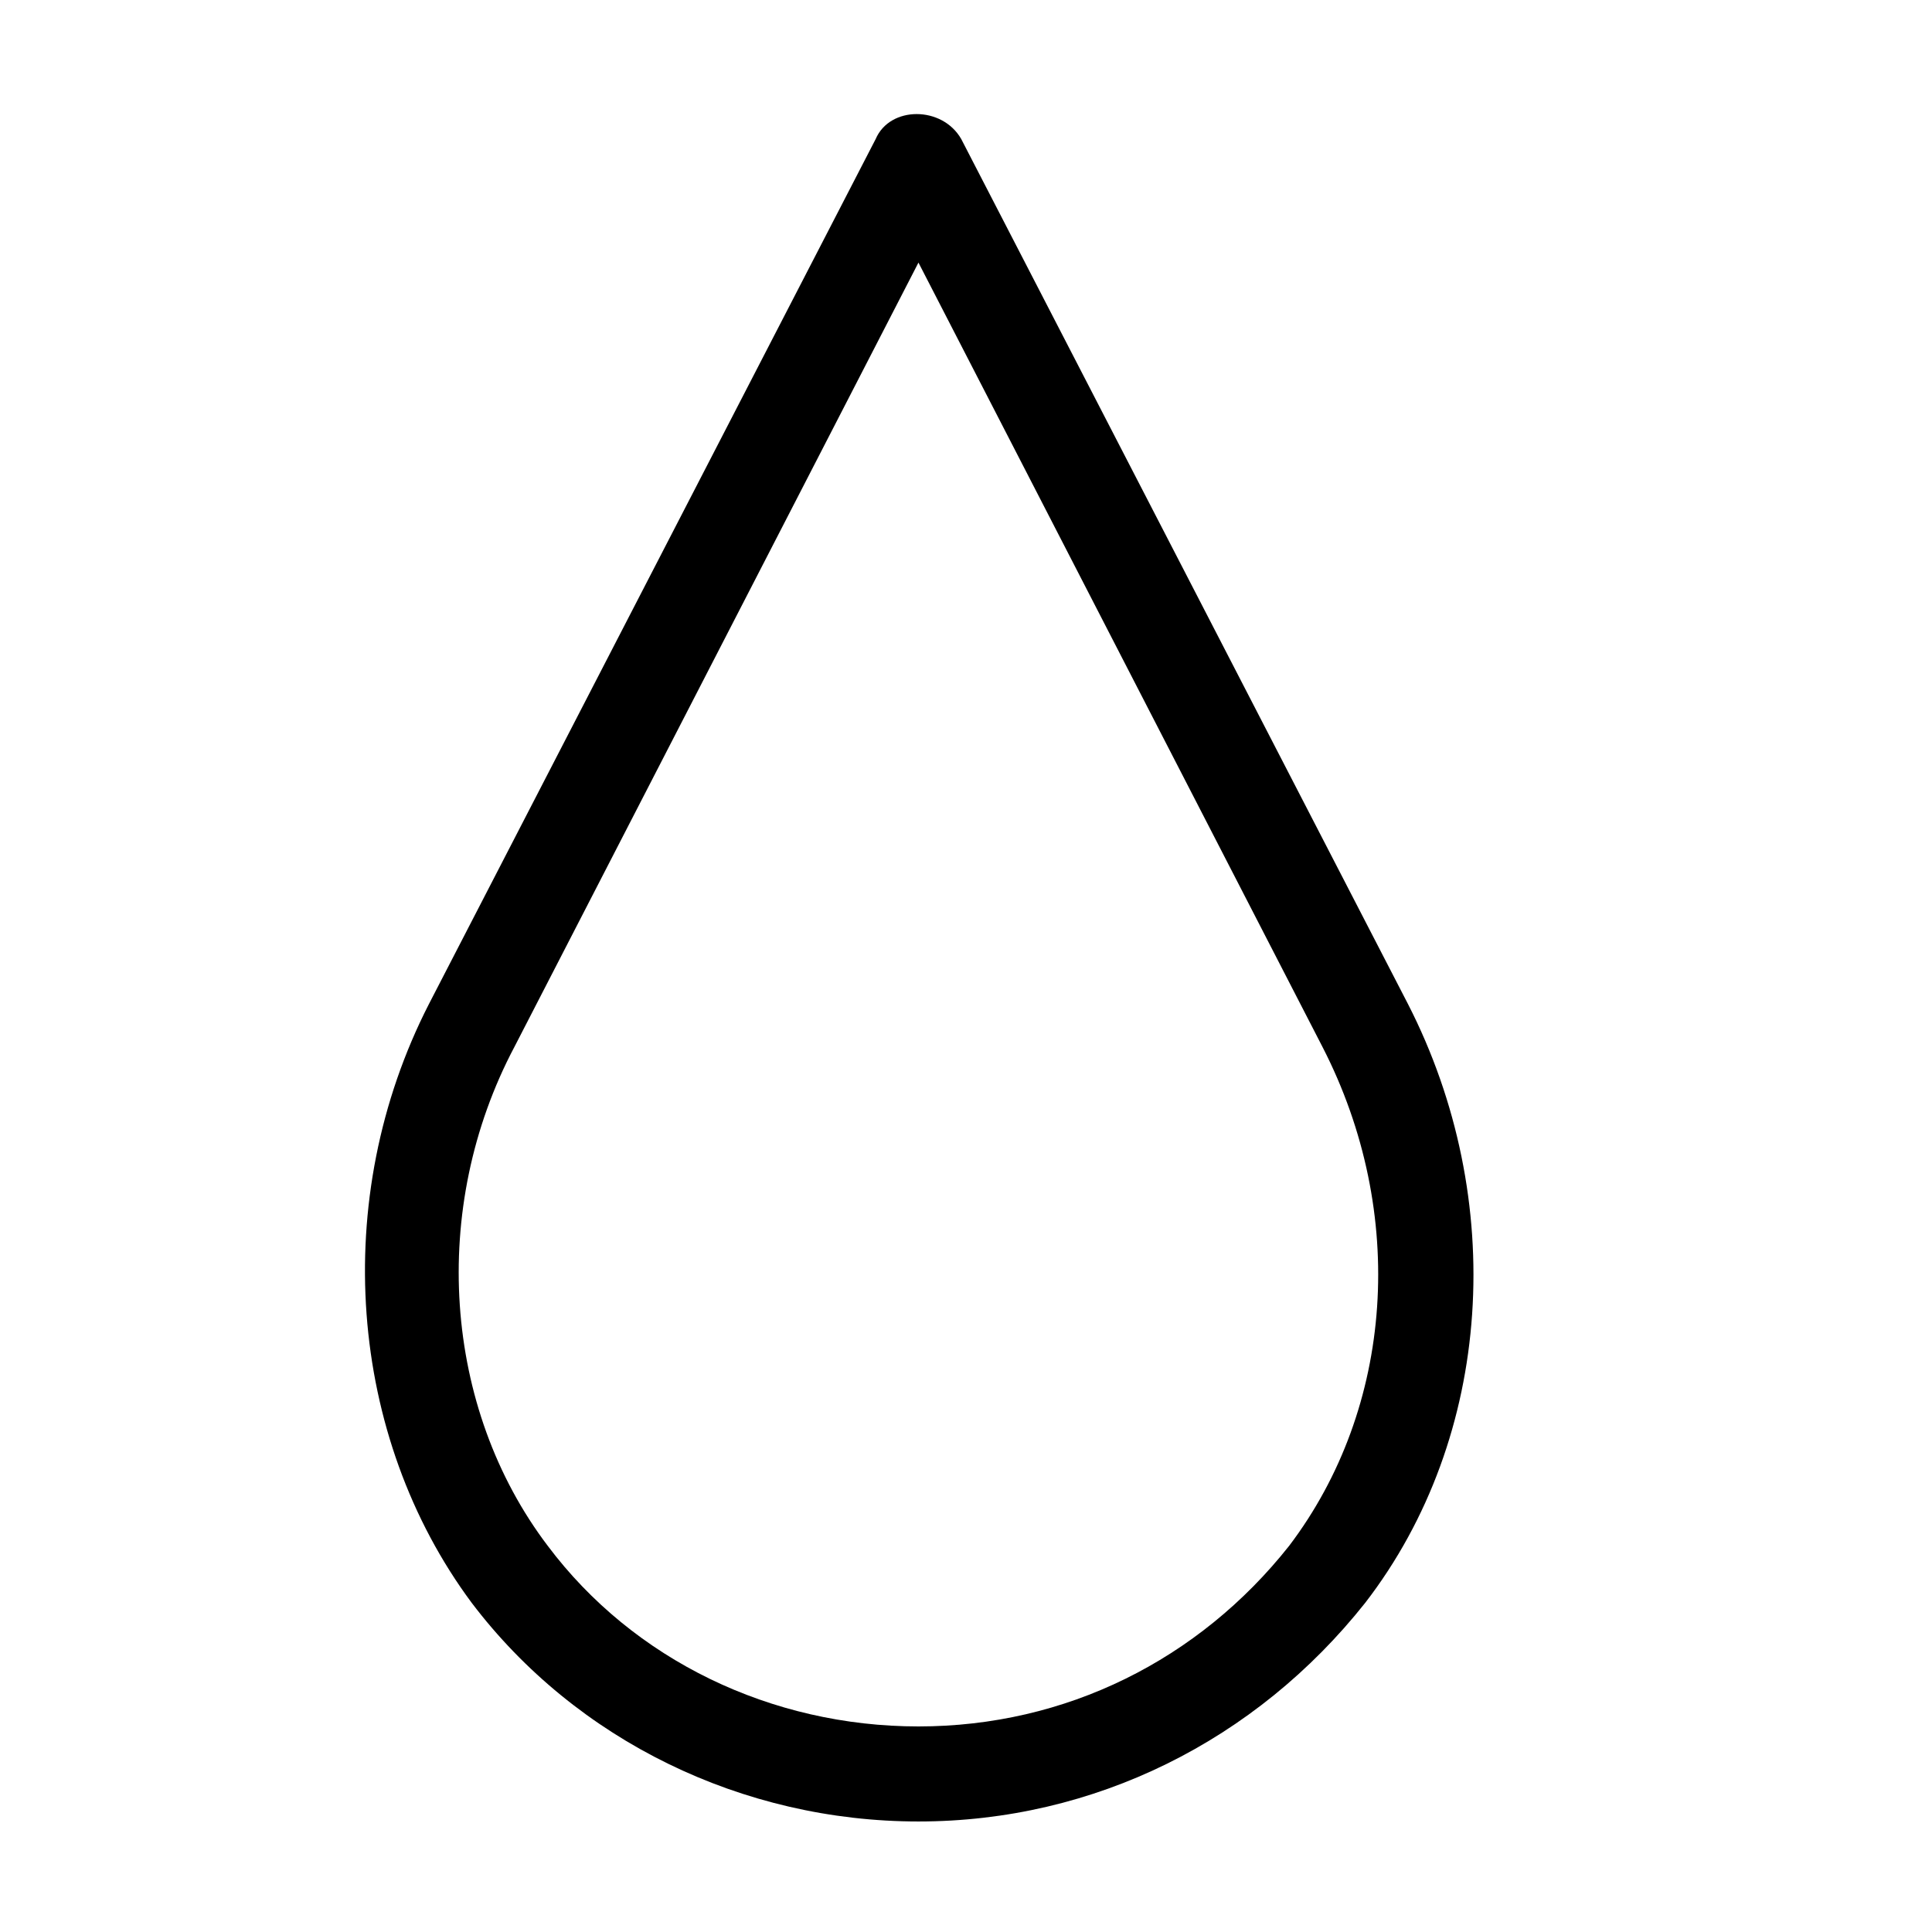
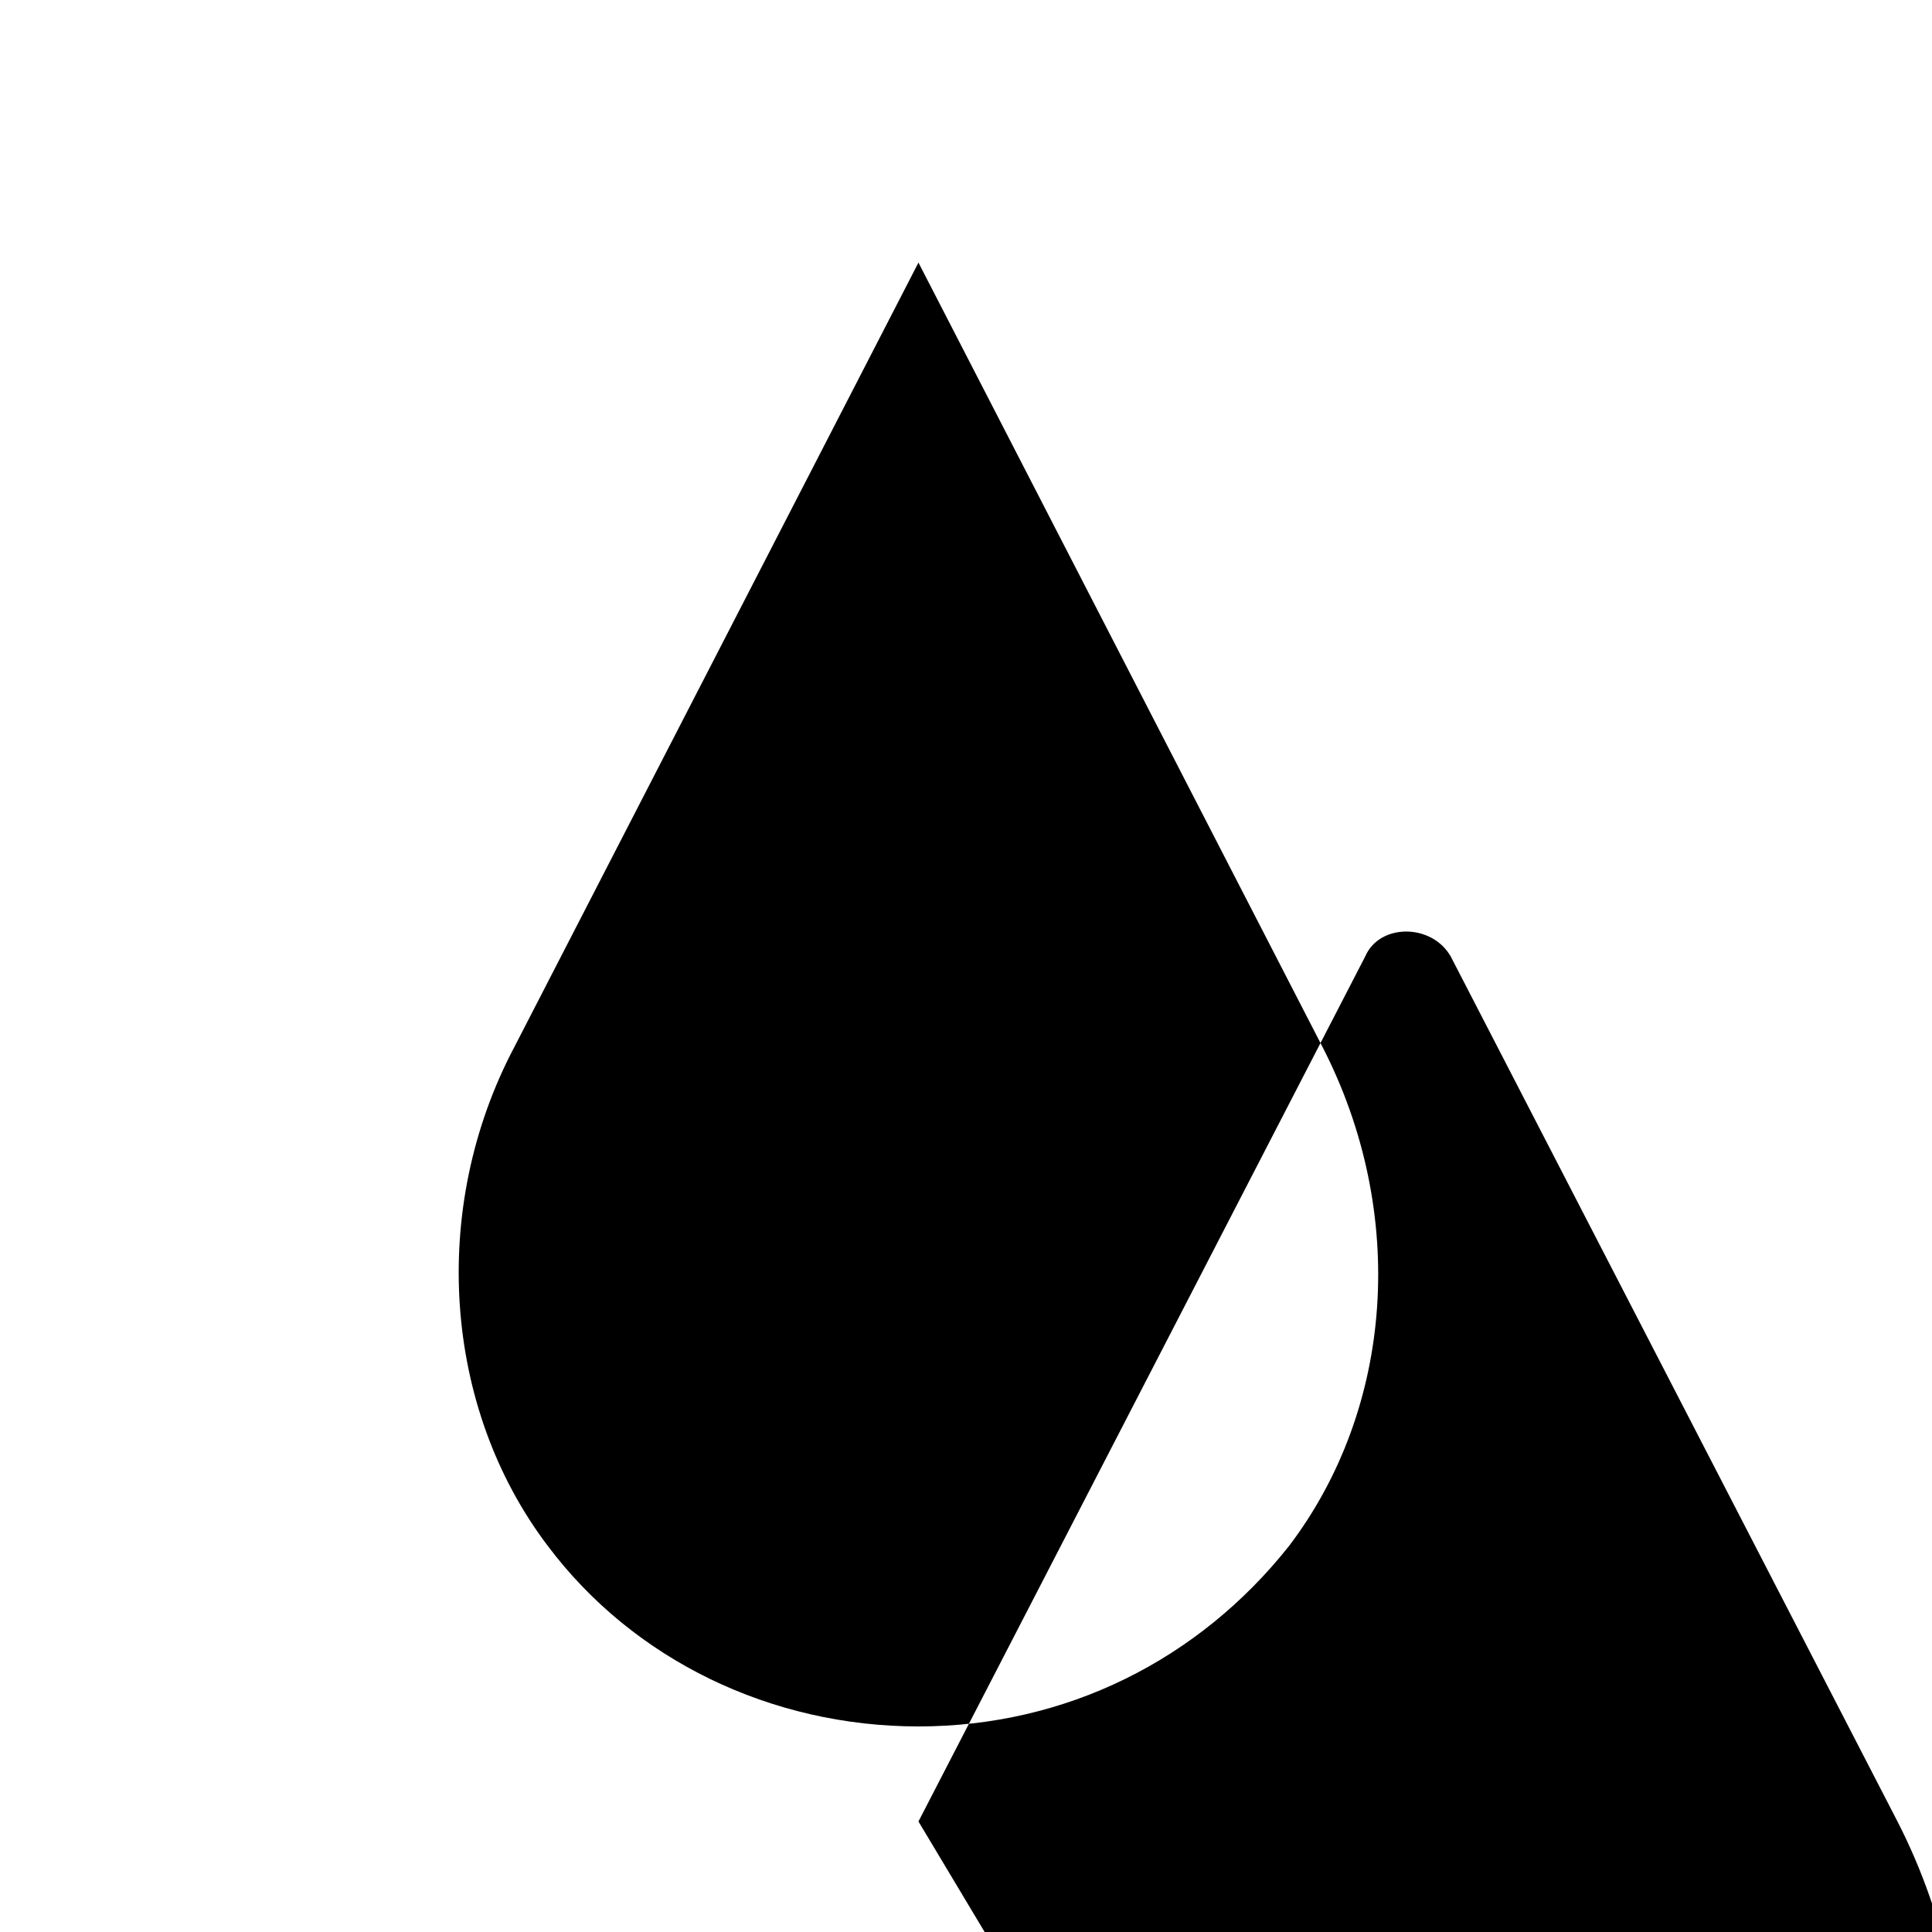
<svg xmlns="http://www.w3.org/2000/svg" fill="#000000" width="800px" height="800px" version="1.1" viewBox="144 144 512 512">
-   <path d="m387.4 626.71c-46.602 0-90.688-21.41-118.39-57.938-32.746-44.082-37.785-107.06-11.336-158.7l118.39-229.23c3.777-8.816 17.633-8.816 22.672 0l118.39 229.23c26.449 51.641 22.672 114.62-11.336 158.7-28.969 36.527-71.793 57.938-118.39 57.938zm0-413.12-107.06 207.82c-22.672 42.824-18.895 95.723 8.816 132.25 22.672 30.23 59.199 47.863 98.242 47.863 39.047 0 74.312-17.633 98.242-47.863 27.711-36.527 31.488-88.168 8.816-132.25z" />
+   <path d="m387.4 626.71l118.39-229.23c3.777-8.816 17.633-8.816 22.672 0l118.39 229.23c26.449 51.641 22.672 114.62-11.336 158.7-28.969 36.527-71.793 57.938-118.39 57.938zm0-413.12-107.06 207.82c-22.672 42.824-18.895 95.723 8.816 132.25 22.672 30.23 59.199 47.863 98.242 47.863 39.047 0 74.312-17.633 98.242-47.863 27.711-36.527 31.488-88.168 8.816-132.25z" />
</svg>